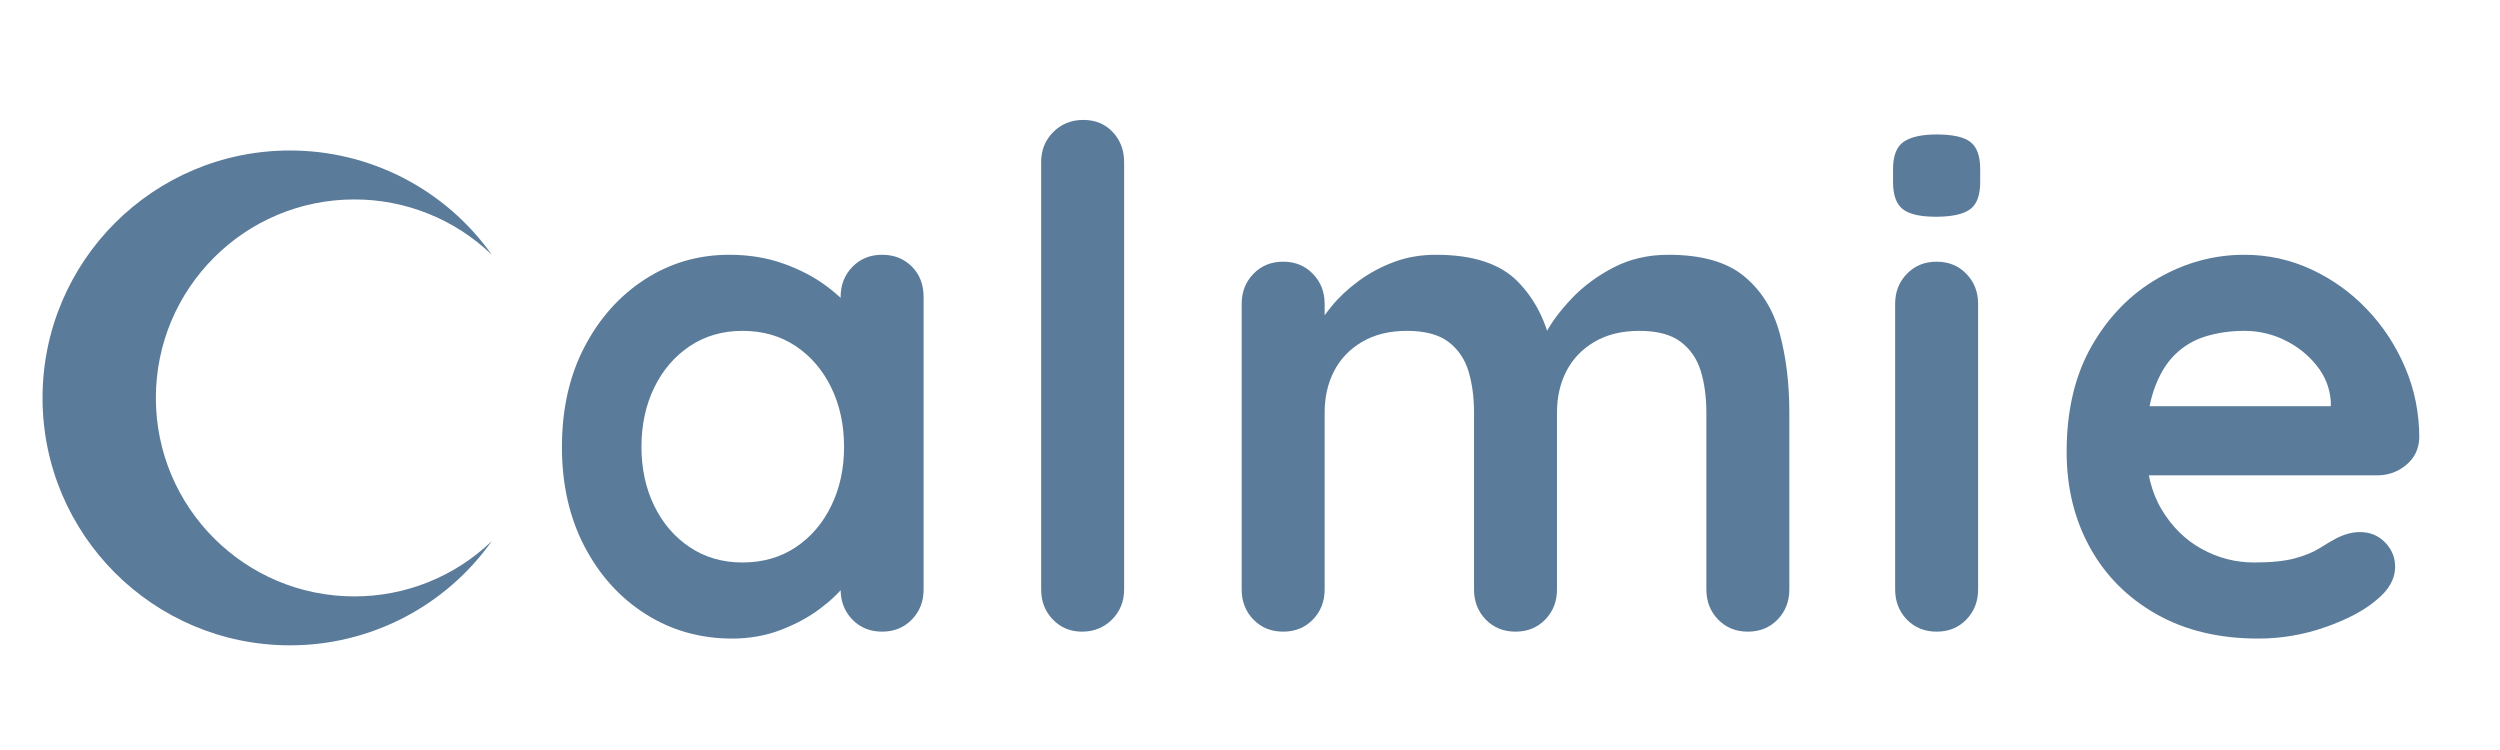
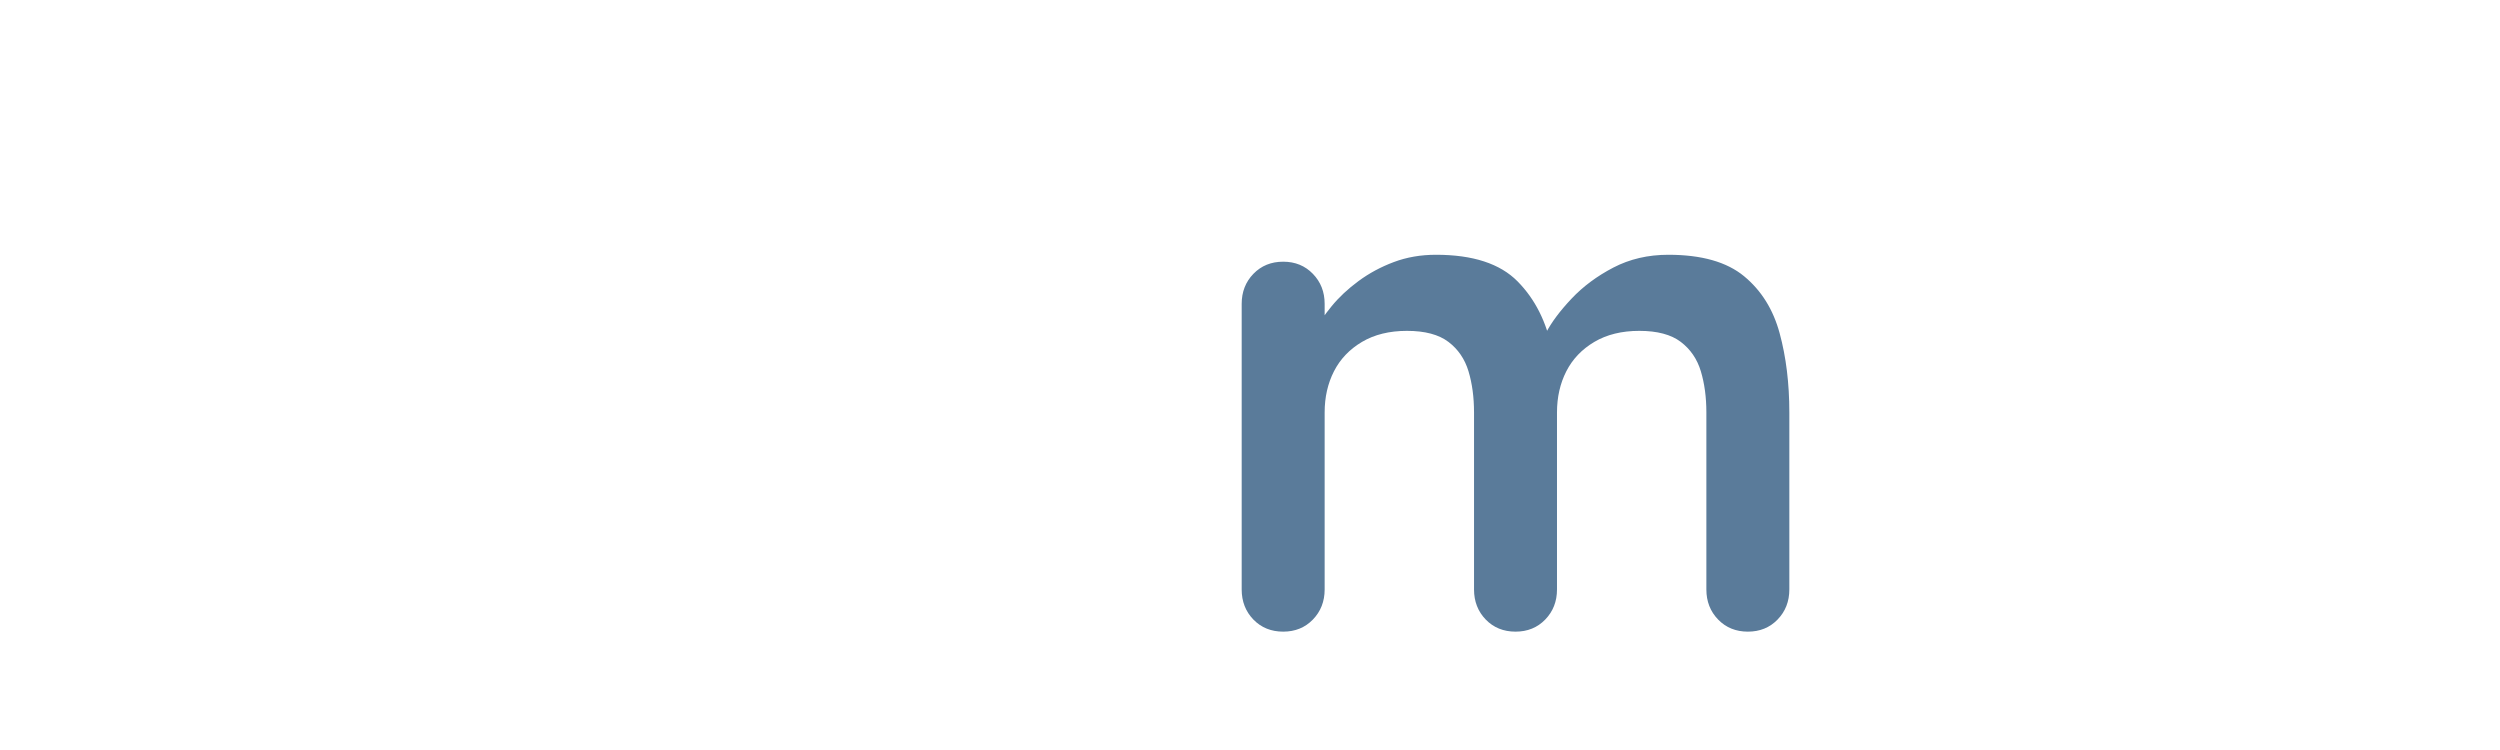
<svg xmlns="http://www.w3.org/2000/svg" version="1.2" preserveAspectRatio="xMidYMid meet" height="300" viewBox="0 0 750 225" zoomAndPan="magnify" width="1000">
  <defs>
    <clipPath id="47b5b1c659">
      <path d="M 12.75 45.109 L 147.75 45.109 L 147.75 193.609 L 12.75 193.609 Z M 12.75 45.109" />
    </clipPath>
  </defs>
  <g id="ff9369db80">
    <g style="fill:#5a7b9a;fill-opacity:1;">
      <g transform="translate(160.282, 189.493)">
-         <path d="M 104.344 -113.062 C 107.945 -113.062 110.922 -111.883 113.266 -109.531 C 115.617 -107.188 116.797 -104.145 116.797 -100.406 L 116.797 -12.656 C 116.797 -9.062 115.617 -6.051 113.266 -3.625 C 110.922 -1.207 107.945 0 104.344 0 C 100.75 0 97.773 -1.207 95.422 -3.625 C 93.078 -6.051 91.906 -9.062 91.906 -12.656 L 91.906 -22.812 L 96.469 -20.953 C 96.469 -19.148 95.5 -16.969 93.562 -14.406 C 91.625 -11.852 88.992 -9.332 85.672 -6.844 C 82.359 -4.352 78.453 -2.242 73.953 -0.516 C 69.461 1.211 64.586 2.078 59.328 2.078 C 49.785 2.078 41.141 -0.375 33.391 -5.281 C 25.648 -10.195 19.531 -16.977 15.031 -25.625 C 10.539 -34.27 8.297 -44.191 8.297 -55.391 C 8.297 -66.734 10.539 -76.723 15.031 -85.359 C 19.531 -94.004 25.582 -100.781 33.188 -105.688 C 40.801 -110.602 49.238 -113.062 58.5 -113.062 C 64.445 -113.062 69.91 -112.16 74.891 -110.359 C 79.867 -108.566 84.191 -106.285 87.859 -103.516 C 91.523 -100.754 94.359 -97.953 96.359 -95.109 C 98.367 -92.273 99.375 -89.891 99.375 -87.953 L 91.906 -85.266 L 91.906 -100.406 C 91.906 -104 93.078 -107.004 95.422 -109.422 C 97.773 -111.848 100.75 -113.062 104.344 -113.062 Z M 62.438 -20.75 C 68.531 -20.75 73.859 -22.27 78.422 -25.312 C 82.984 -28.352 86.539 -32.5 89.094 -37.75 C 91.656 -43.008 92.938 -48.891 92.938 -55.391 C 92.938 -62.023 91.656 -67.969 89.094 -73.219 C 86.539 -78.477 82.984 -82.629 78.422 -85.672 C 73.859 -88.711 68.531 -90.234 62.438 -90.234 C 56.488 -90.234 51.234 -88.711 46.672 -85.672 C 42.109 -82.629 38.547 -78.477 35.984 -73.219 C 33.43 -67.969 32.156 -62.023 32.156 -55.391 C 32.156 -48.891 33.43 -43.008 35.984 -37.75 C 38.547 -32.5 42.109 -28.352 46.672 -25.312 C 51.234 -22.27 56.488 -20.75 62.438 -20.75 Z M 62.438 -20.75" style="stroke:none" />
-       </g>
+         </g>
    </g>
    <g style="fill:#5a7b9a;fill-opacity:1;">
      <g transform="translate(296.784, 189.493)">
-         <path d="M 40.453 -12.656 C 40.453 -9.062 39.238 -6.051 36.812 -3.625 C 34.395 -1.207 31.391 0 27.797 0 C 24.336 0 21.43 -1.207 19.078 -3.625 C 16.734 -6.051 15.562 -9.062 15.562 -12.656 L 15.562 -140.859 C 15.562 -144.453 16.77 -147.457 19.188 -149.875 C 21.602 -152.301 24.613 -153.516 28.219 -153.516 C 31.812 -153.516 34.75 -152.301 37.031 -149.875 C 39.312 -147.457 40.453 -144.453 40.453 -140.859 Z M 40.453 -12.656" style="stroke:none" />
-       </g>
+         </g>
    </g>
    <g style="fill:#5a7b9a;fill-opacity:1;">
      <g transform="translate(359.02, 189.493)">
        <path d="M 71.781 -113.062 C 82.844 -113.062 91 -110.398 96.25 -105.078 C 101.508 -99.754 104.969 -92.875 106.625 -84.438 L 103.109 -86.297 L 104.766 -89.625 C 106.422 -92.801 108.977 -96.223 112.438 -99.891 C 115.895 -103.555 120.078 -106.664 124.984 -109.219 C 129.898 -111.781 135.398 -113.062 141.484 -113.062 C 151.441 -113.062 159.016 -110.914 164.203 -106.625 C 169.391 -102.344 172.945 -96.641 174.875 -89.516 C 176.812 -82.391 177.781 -74.473 177.781 -65.766 L 177.781 -12.656 C 177.781 -9.062 176.602 -6.051 174.25 -3.625 C 171.906 -1.207 168.938 0 165.344 0 C 161.75 0 158.773 -1.207 156.422 -3.625 C 154.066 -6.051 152.891 -9.062 152.891 -12.656 L 152.891 -65.766 C 152.891 -70.328 152.336 -74.441 151.234 -78.109 C 150.129 -81.773 148.125 -84.711 145.219 -86.922 C 142.312 -89.129 138.16 -90.234 132.766 -90.234 C 127.516 -90.234 123.02 -89.129 119.281 -86.922 C 115.551 -84.711 112.75 -81.773 110.875 -78.109 C 109.008 -74.441 108.078 -70.328 108.078 -65.766 L 108.078 -12.656 C 108.078 -9.062 106.898 -6.051 104.547 -3.625 C 102.203 -1.207 99.234 0 95.641 0 C 92.035 0 89.055 -1.207 86.703 -3.625 C 84.359 -6.051 83.188 -9.062 83.188 -12.656 L 83.188 -65.766 C 83.188 -70.328 82.633 -74.441 81.531 -78.109 C 80.426 -81.773 78.422 -84.711 75.516 -86.922 C 72.609 -89.129 68.457 -90.234 63.062 -90.234 C 57.812 -90.234 53.316 -89.129 49.578 -86.922 C 45.848 -84.711 43.047 -81.773 41.172 -78.109 C 39.305 -74.441 38.375 -70.328 38.375 -65.766 L 38.375 -12.656 C 38.375 -9.062 37.195 -6.051 34.844 -3.625 C 32.5 -1.207 29.531 0 25.938 0 C 22.332 0 19.352 -1.207 17 -3.625 C 14.656 -6.051 13.484 -9.062 13.484 -12.656 L 13.484 -98.328 C 13.484 -101.922 14.656 -104.926 17 -107.344 C 19.352 -109.77 22.332 -110.984 25.938 -110.984 C 29.531 -110.984 32.5 -109.77 34.844 -107.344 C 37.195 -104.926 38.375 -101.922 38.375 -98.328 L 38.375 -89.406 L 35.266 -90.031 C 36.516 -92.383 38.242 -94.91 40.453 -97.609 C 42.66 -100.305 45.352 -102.828 48.531 -105.172 C 51.719 -107.523 55.25 -109.426 59.125 -110.875 C 63 -112.332 67.219 -113.062 71.781 -113.062 Z M 71.781 -113.062" style="stroke:none" />
      </g>
    </g>
    <g style="fill:#5a7b9a;fill-opacity:1;">
      <g transform="translate(556.512, 189.493)">
-         <path d="M 36.922 -12.656 C 36.922 -9.062 35.742 -6.051 33.391 -3.625 C 31.047 -1.207 28.078 0 24.484 0 C 20.879 0 17.898 -1.207 15.547 -3.625 C 13.203 -6.051 12.031 -9.062 12.031 -12.656 L 12.031 -98.328 C 12.031 -101.922 13.203 -104.926 15.547 -107.344 C 17.898 -109.77 20.879 -110.984 24.484 -110.984 C 28.078 -110.984 31.047 -109.77 33.391 -107.344 C 35.742 -104.926 36.922 -101.922 36.922 -98.328 Z M 24.266 -124.469 C 19.566 -124.469 16.25 -125.227 14.312 -126.75 C 12.375 -128.27 11.406 -130.969 11.406 -134.844 L 11.406 -138.781 C 11.406 -142.789 12.473 -145.52 14.609 -146.969 C 16.754 -148.426 20.039 -149.156 24.469 -149.156 C 29.312 -149.156 32.703 -148.395 34.641 -146.875 C 36.578 -145.352 37.547 -142.656 37.547 -138.781 L 37.547 -134.844 C 37.547 -130.832 36.504 -128.098 34.422 -126.641 C 32.348 -125.191 28.961 -124.469 24.266 -124.469 Z M 24.266 -124.469" style="stroke:none" />
-       </g>
+         </g>
    </g>
    <g style="fill:#5a7b9a;fill-opacity:1;">
      <g transform="translate(611.694, 189.493)">
-         <path d="M 65.766 2.078 C 54.004 2.078 43.801 -0.375 35.156 -5.281 C 26.52 -10.195 19.883 -16.875 15.25 -25.312 C 10.613 -33.75 8.297 -43.289 8.297 -53.938 C 8.297 -66.383 10.816 -77 15.859 -85.781 C 20.91 -94.562 27.516 -101.301 35.672 -106 C 43.836 -110.707 52.484 -113.062 61.609 -113.062 C 68.66 -113.062 75.332 -111.609 81.625 -108.703 C 87.926 -105.797 93.492 -101.816 98.328 -96.766 C 103.172 -91.723 107.008 -85.883 109.844 -79.25 C 112.676 -72.613 114.094 -65.562 114.094 -58.094 C 113.957 -54.77 112.645 -52.07 110.156 -50 C 107.664 -47.926 104.758 -46.891 101.438 -46.891 L 22.203 -46.891 L 15.969 -67.625 L 92.109 -67.625 L 87.547 -63.484 L 87.547 -69.078 C 87.266 -73.086 85.844 -76.68 83.281 -79.859 C 80.727 -83.047 77.551 -85.57 73.75 -87.438 C 69.945 -89.301 65.898 -90.234 61.609 -90.234 C 57.461 -90.234 53.594 -89.68 50 -88.578 C 46.406 -87.473 43.289 -85.609 40.656 -82.984 C 38.031 -80.359 35.957 -76.832 34.438 -72.406 C 32.914 -67.977 32.156 -62.375 32.156 -55.594 C 32.156 -48.125 33.707 -41.797 36.812 -36.609 C 39.926 -31.43 43.938 -27.492 48.844 -24.797 C 53.758 -22.098 58.984 -20.75 64.516 -20.75 C 69.629 -20.75 73.707 -21.16 76.75 -21.984 C 79.801 -22.816 82.258 -23.82 84.125 -25 C 85.988 -26.176 87.68 -27.176 89.203 -28 C 91.691 -29.25 94.047 -29.875 96.266 -29.875 C 99.305 -29.875 101.828 -28.836 103.828 -26.766 C 105.836 -24.691 106.844 -22.27 106.844 -19.5 C 106.844 -15.77 104.906 -12.379 101.031 -9.328 C 97.438 -6.285 92.391 -3.625 85.891 -1.344 C 79.391 0.938 72.68 2.078 65.766 2.078 Z M 65.766 2.078" style="stroke:none" />
-       </g>
+         </g>
    </g>
    <g clip-path="url(#47b5b1c659)" clip-rule="nonzero">
-       <path d="M 106.297 178.918 C 110.105 178.922 113.879 178.566 117.613 177.844 C 121.352 177.125 124.988 176.055 128.52 174.633 C 132.051 173.211 135.418 171.469 138.613 169.402 C 141.809 167.332 144.777 164.98 147.523 162.34 C 145.816 164.75 143.969 167.047 141.984 169.238 C 140.004 171.426 137.898 173.488 135.668 175.426 C 133.438 177.359 131.102 179.16 128.66 180.816 C 126.215 182.473 123.68 183.98 121.059 185.336 C 118.434 186.688 115.738 187.883 112.973 188.914 C 110.207 189.949 107.387 190.812 104.52 191.508 C 101.648 192.207 98.746 192.727 95.816 193.078 C 92.883 193.426 89.941 193.602 86.988 193.598 C 45.992 193.598 12.762 160.371 12.762 119.375 C 12.762 78.379 45.992 45.148 86.988 45.148 C 89.941 45.145 92.883 45.32 95.816 45.668 C 98.746 46.02 101.648 46.543 104.52 47.238 C 107.387 47.934 110.207 48.797 112.973 49.832 C 115.738 50.863 118.434 52.059 121.059 53.414 C 123.68 54.77 126.215 56.273 128.66 57.93 C 131.102 59.59 133.438 61.387 135.668 63.324 C 137.898 65.258 140.004 67.32 141.984 69.512 C 143.969 71.699 145.816 73.996 147.523 76.406 C 144.777 73.766 141.809 71.414 138.613 69.348 C 135.418 67.277 132.051 65.535 128.52 64.113 C 124.988 62.695 121.352 61.625 117.613 60.902 C 113.879 60.184 110.105 59.824 106.297 59.832 C 73.414 59.832 46.762 86.492 46.762 119.375 C 46.762 152.254 73.414 178.918 106.297 178.918 Z M 106.297 178.918" style="stroke:none;fill-rule:nonzero;fill:#5a7b9a;fill-opacity:1;" />
-     </g>
+       </g>
  </g>
</svg>